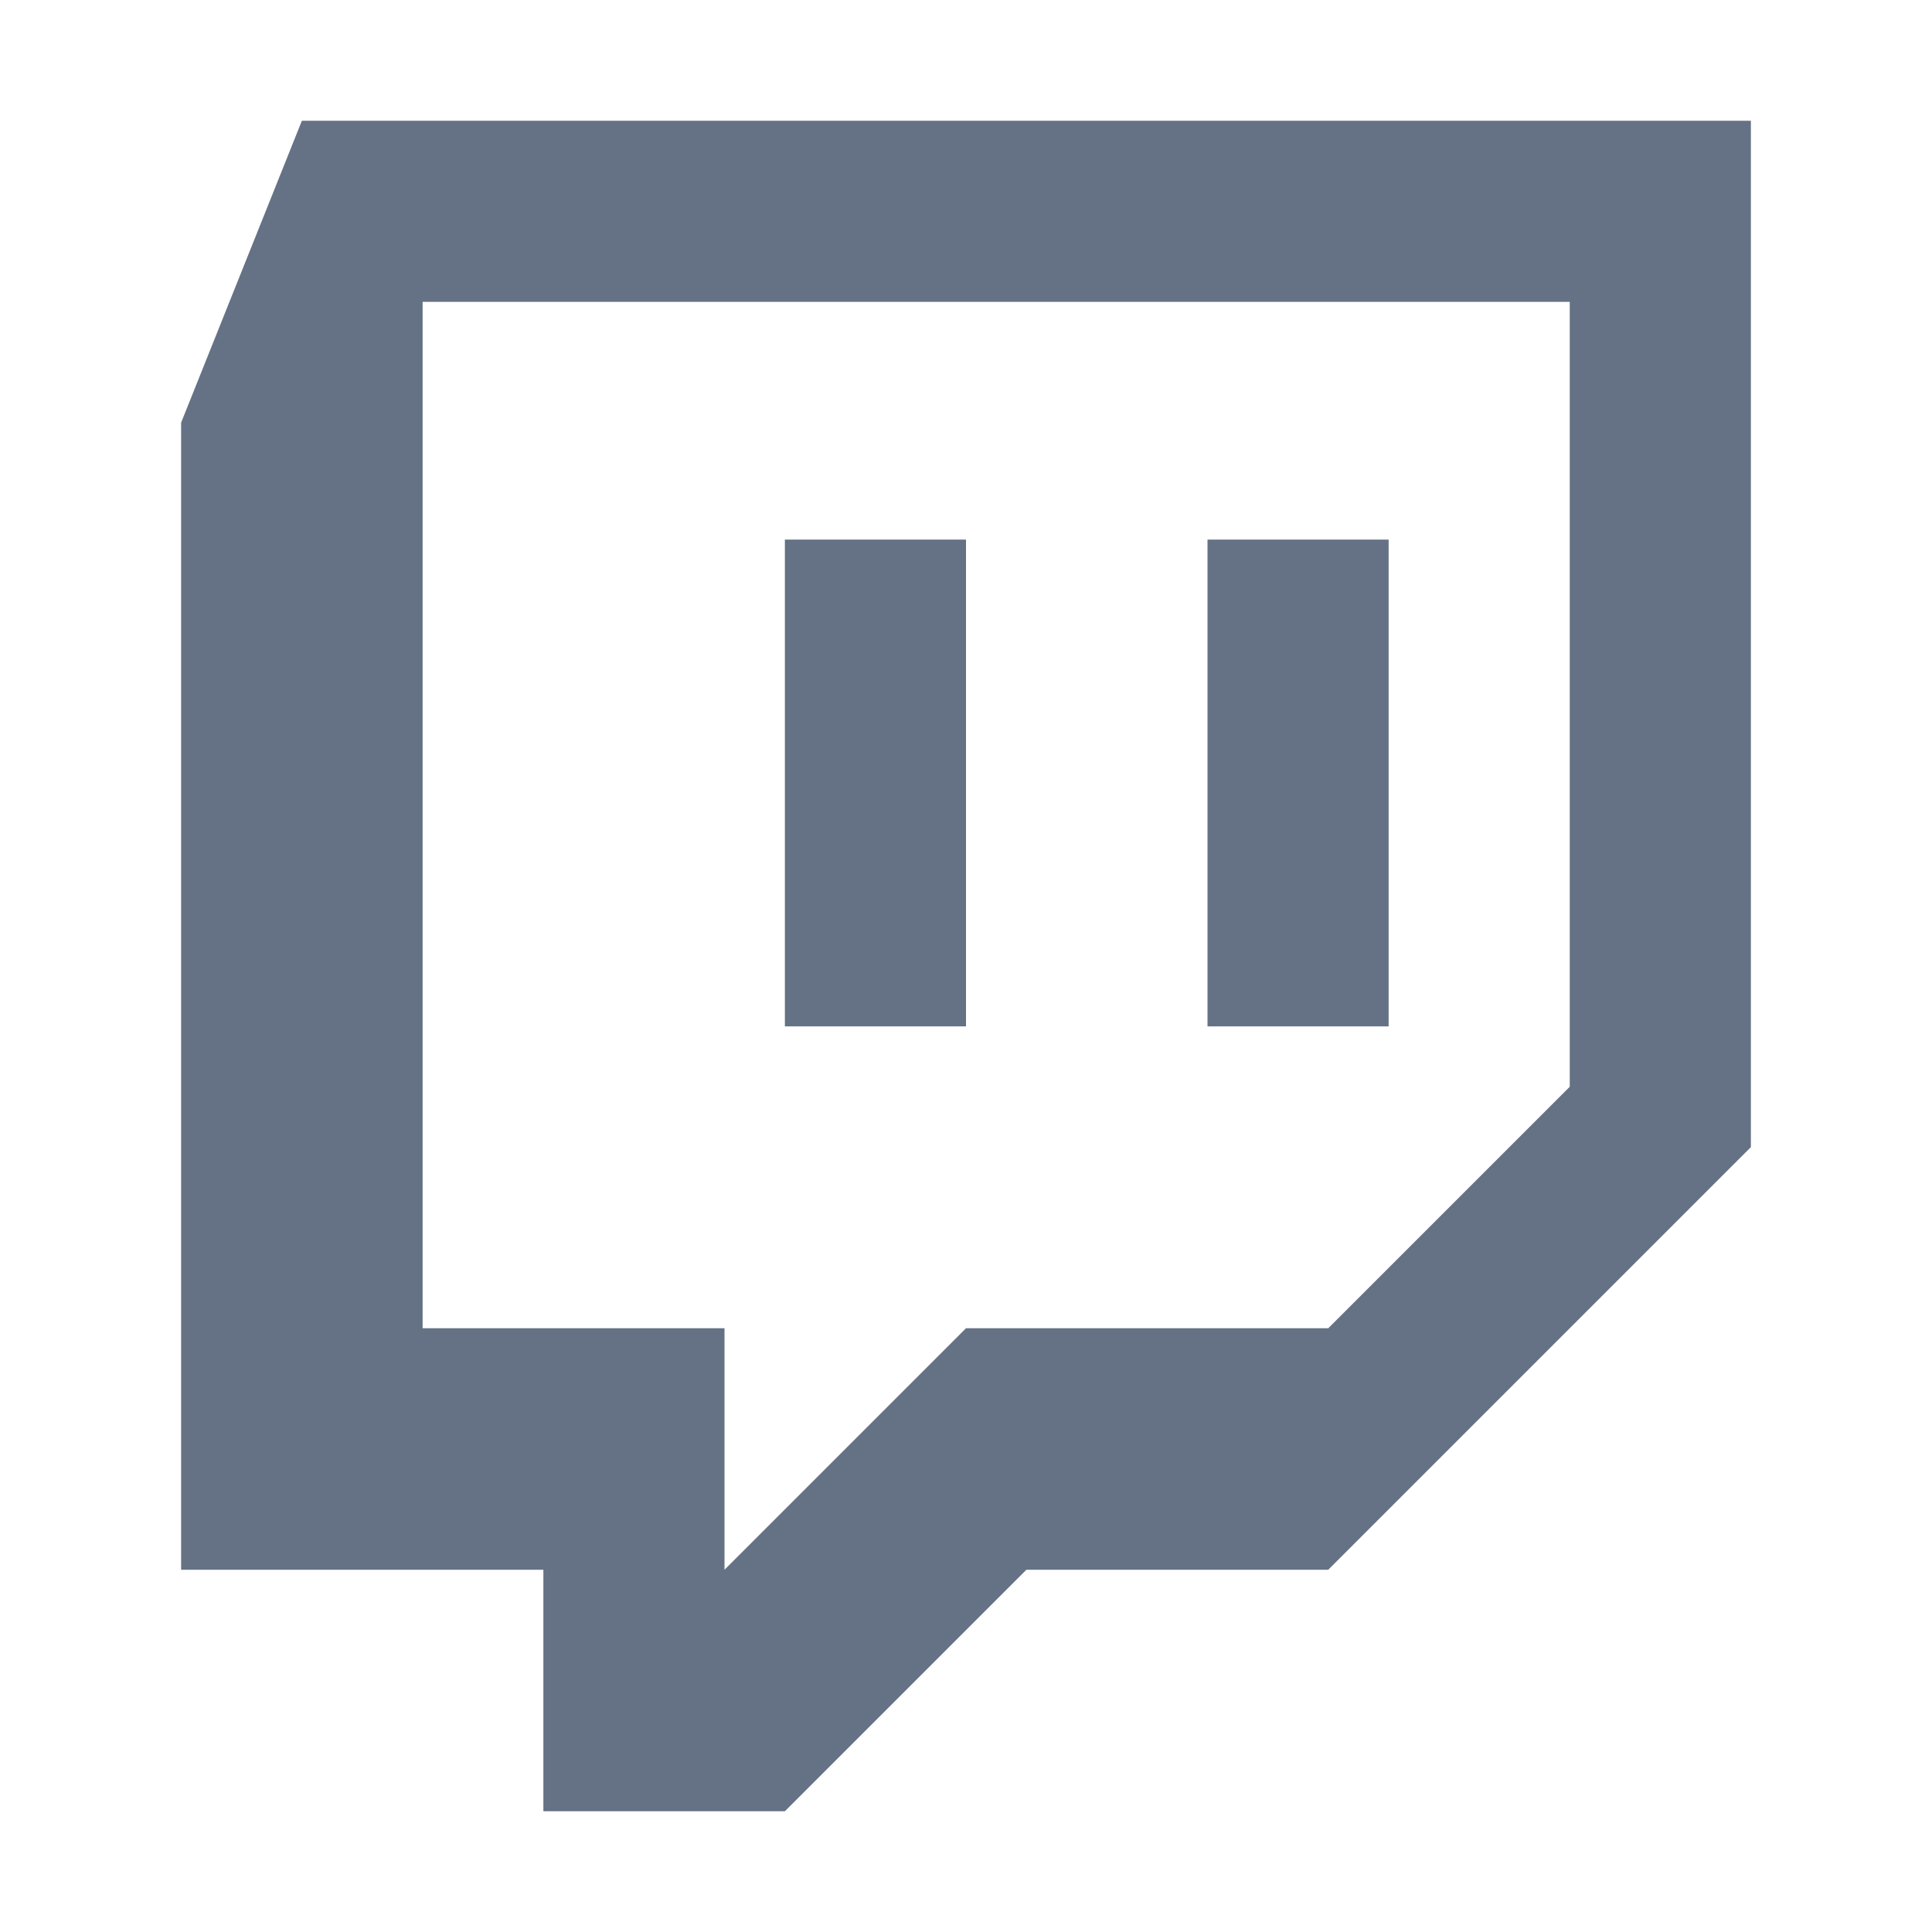
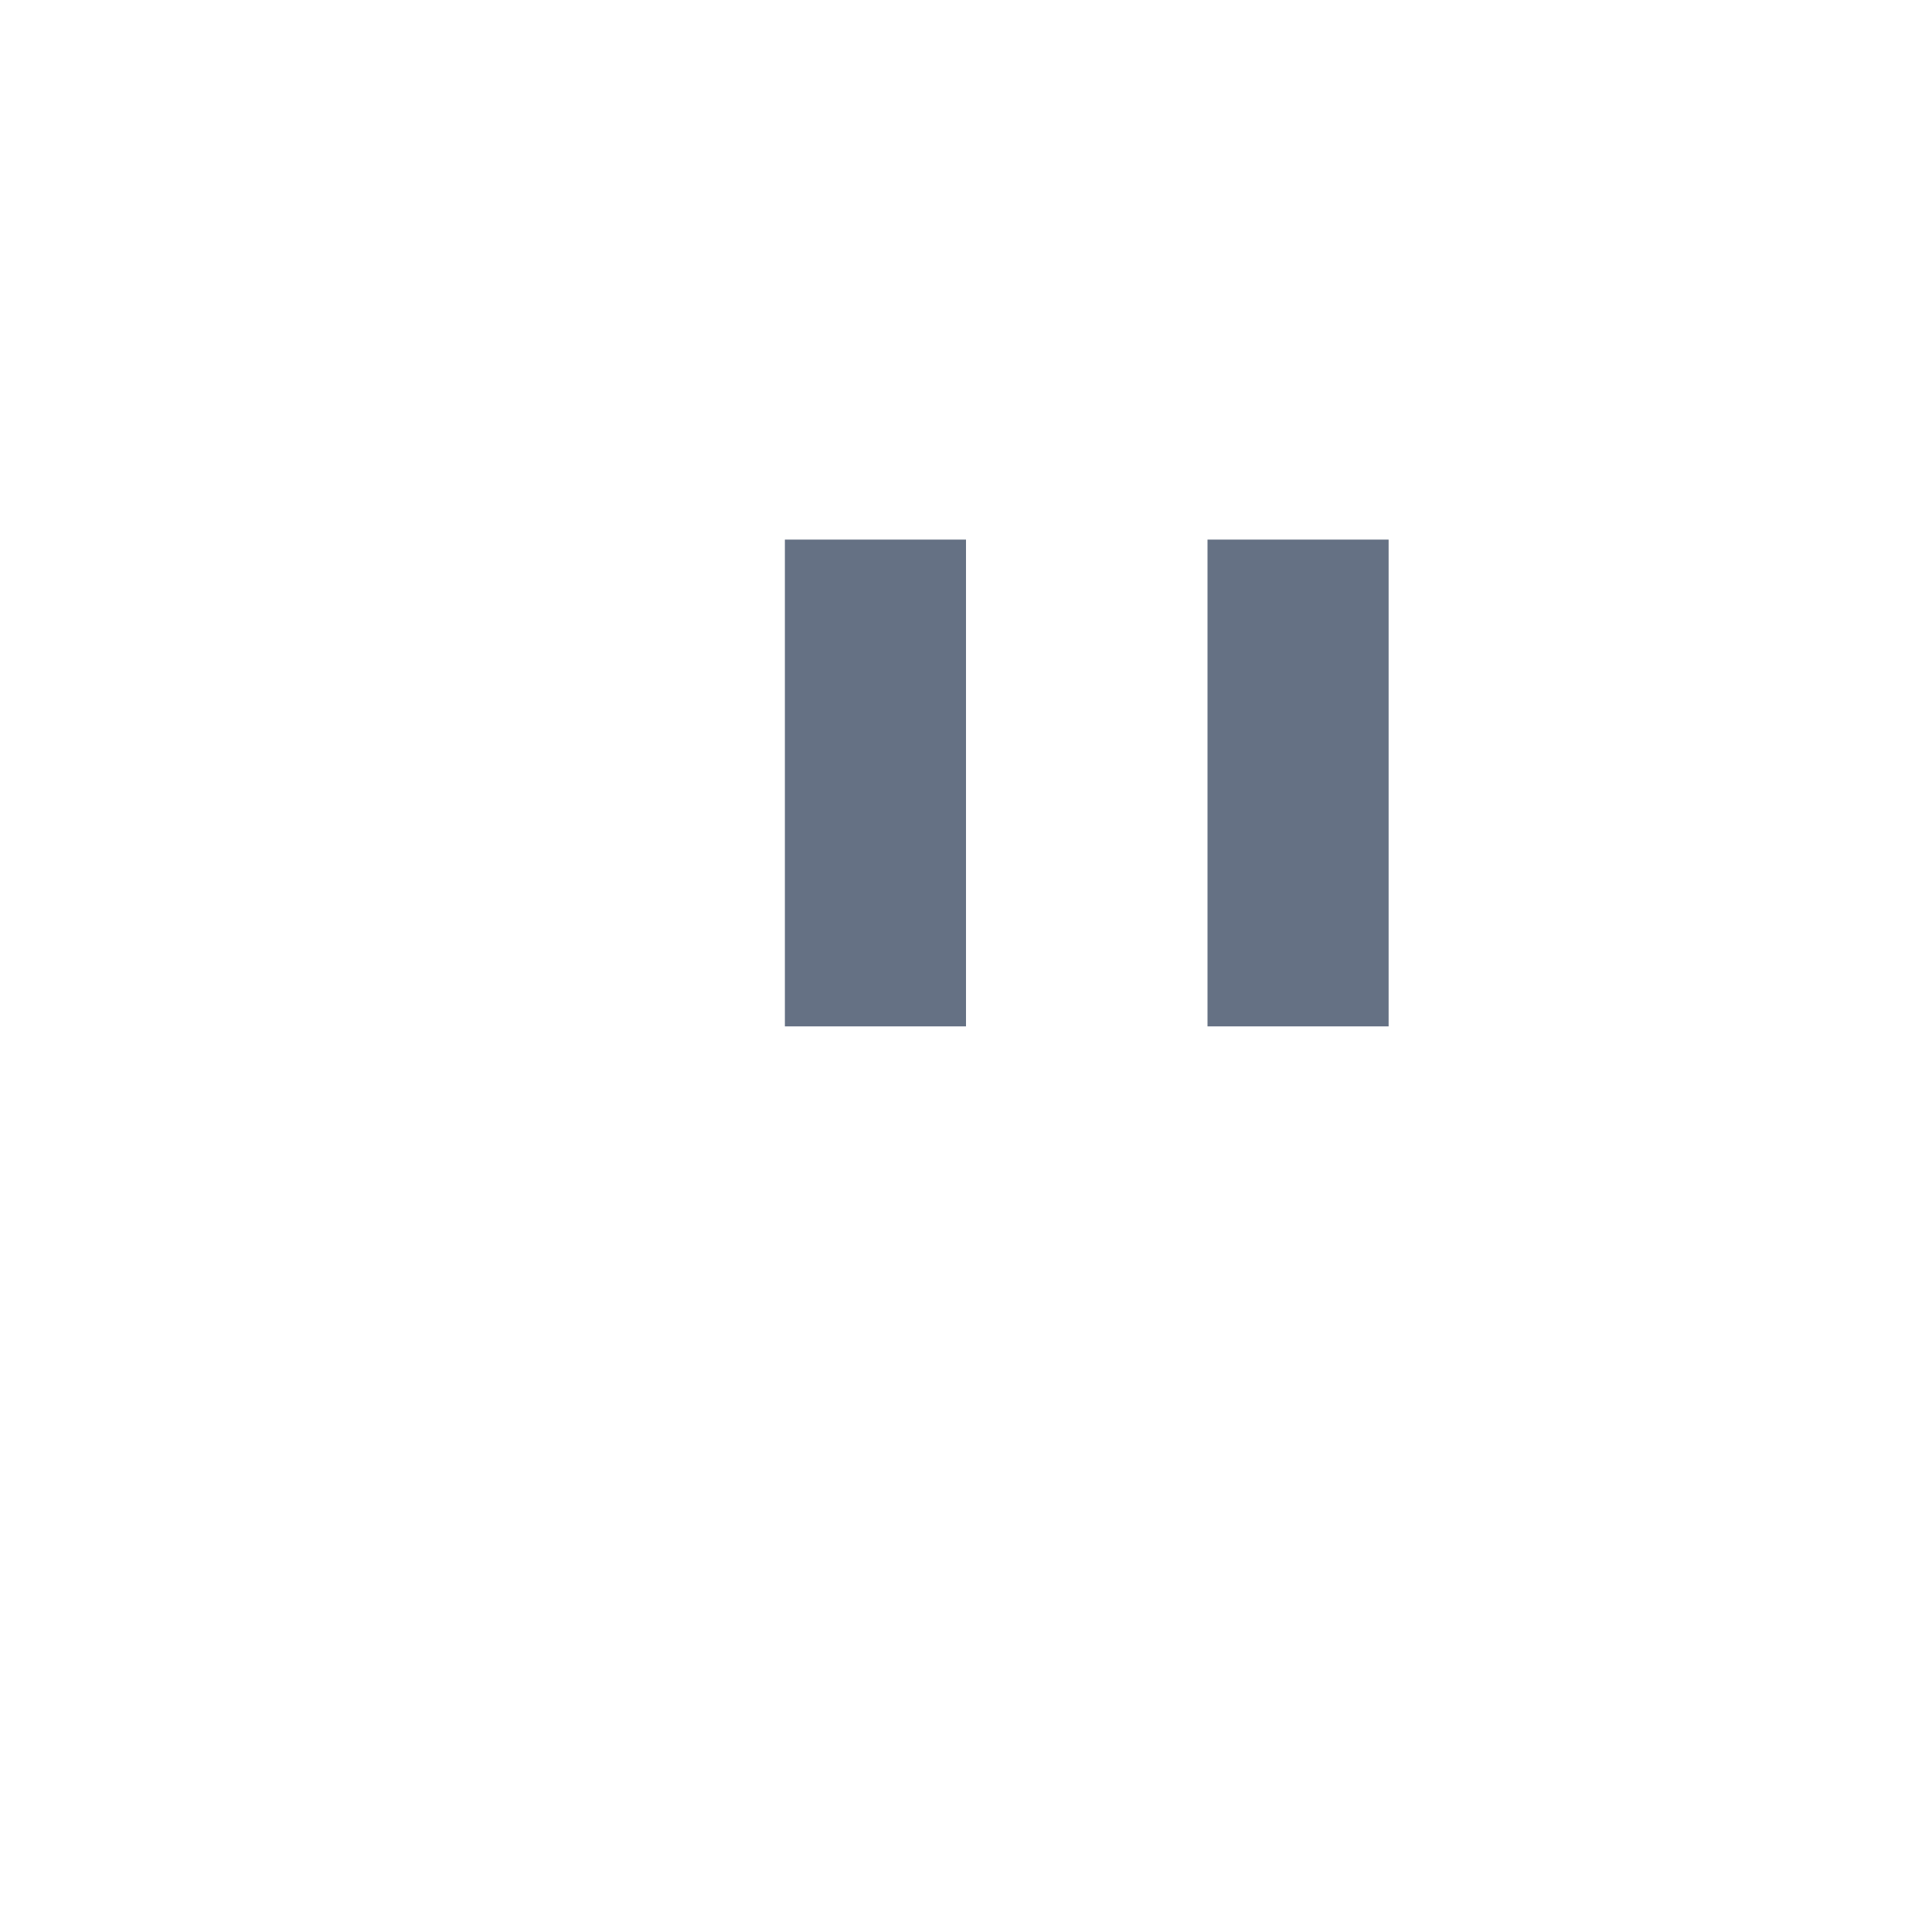
<svg xmlns="http://www.w3.org/2000/svg" width="512" height="512" viewBox="0 0 512 512" fill="none">
-   <path d="M80 32L48 112V416H144V480H208L272 416H352L464 304V32H80ZM416 288L352 352H256L192 416V352H112V80H416V288Z" fill="#657184" />
-   <path d="M320 143H368V272H320V143ZM208 143H256V272H208V143Z" fill="#657184" />
+   <path d="M320 143H368V272H320V143ZH256V272H208V143Z" fill="#657184" />
</svg>